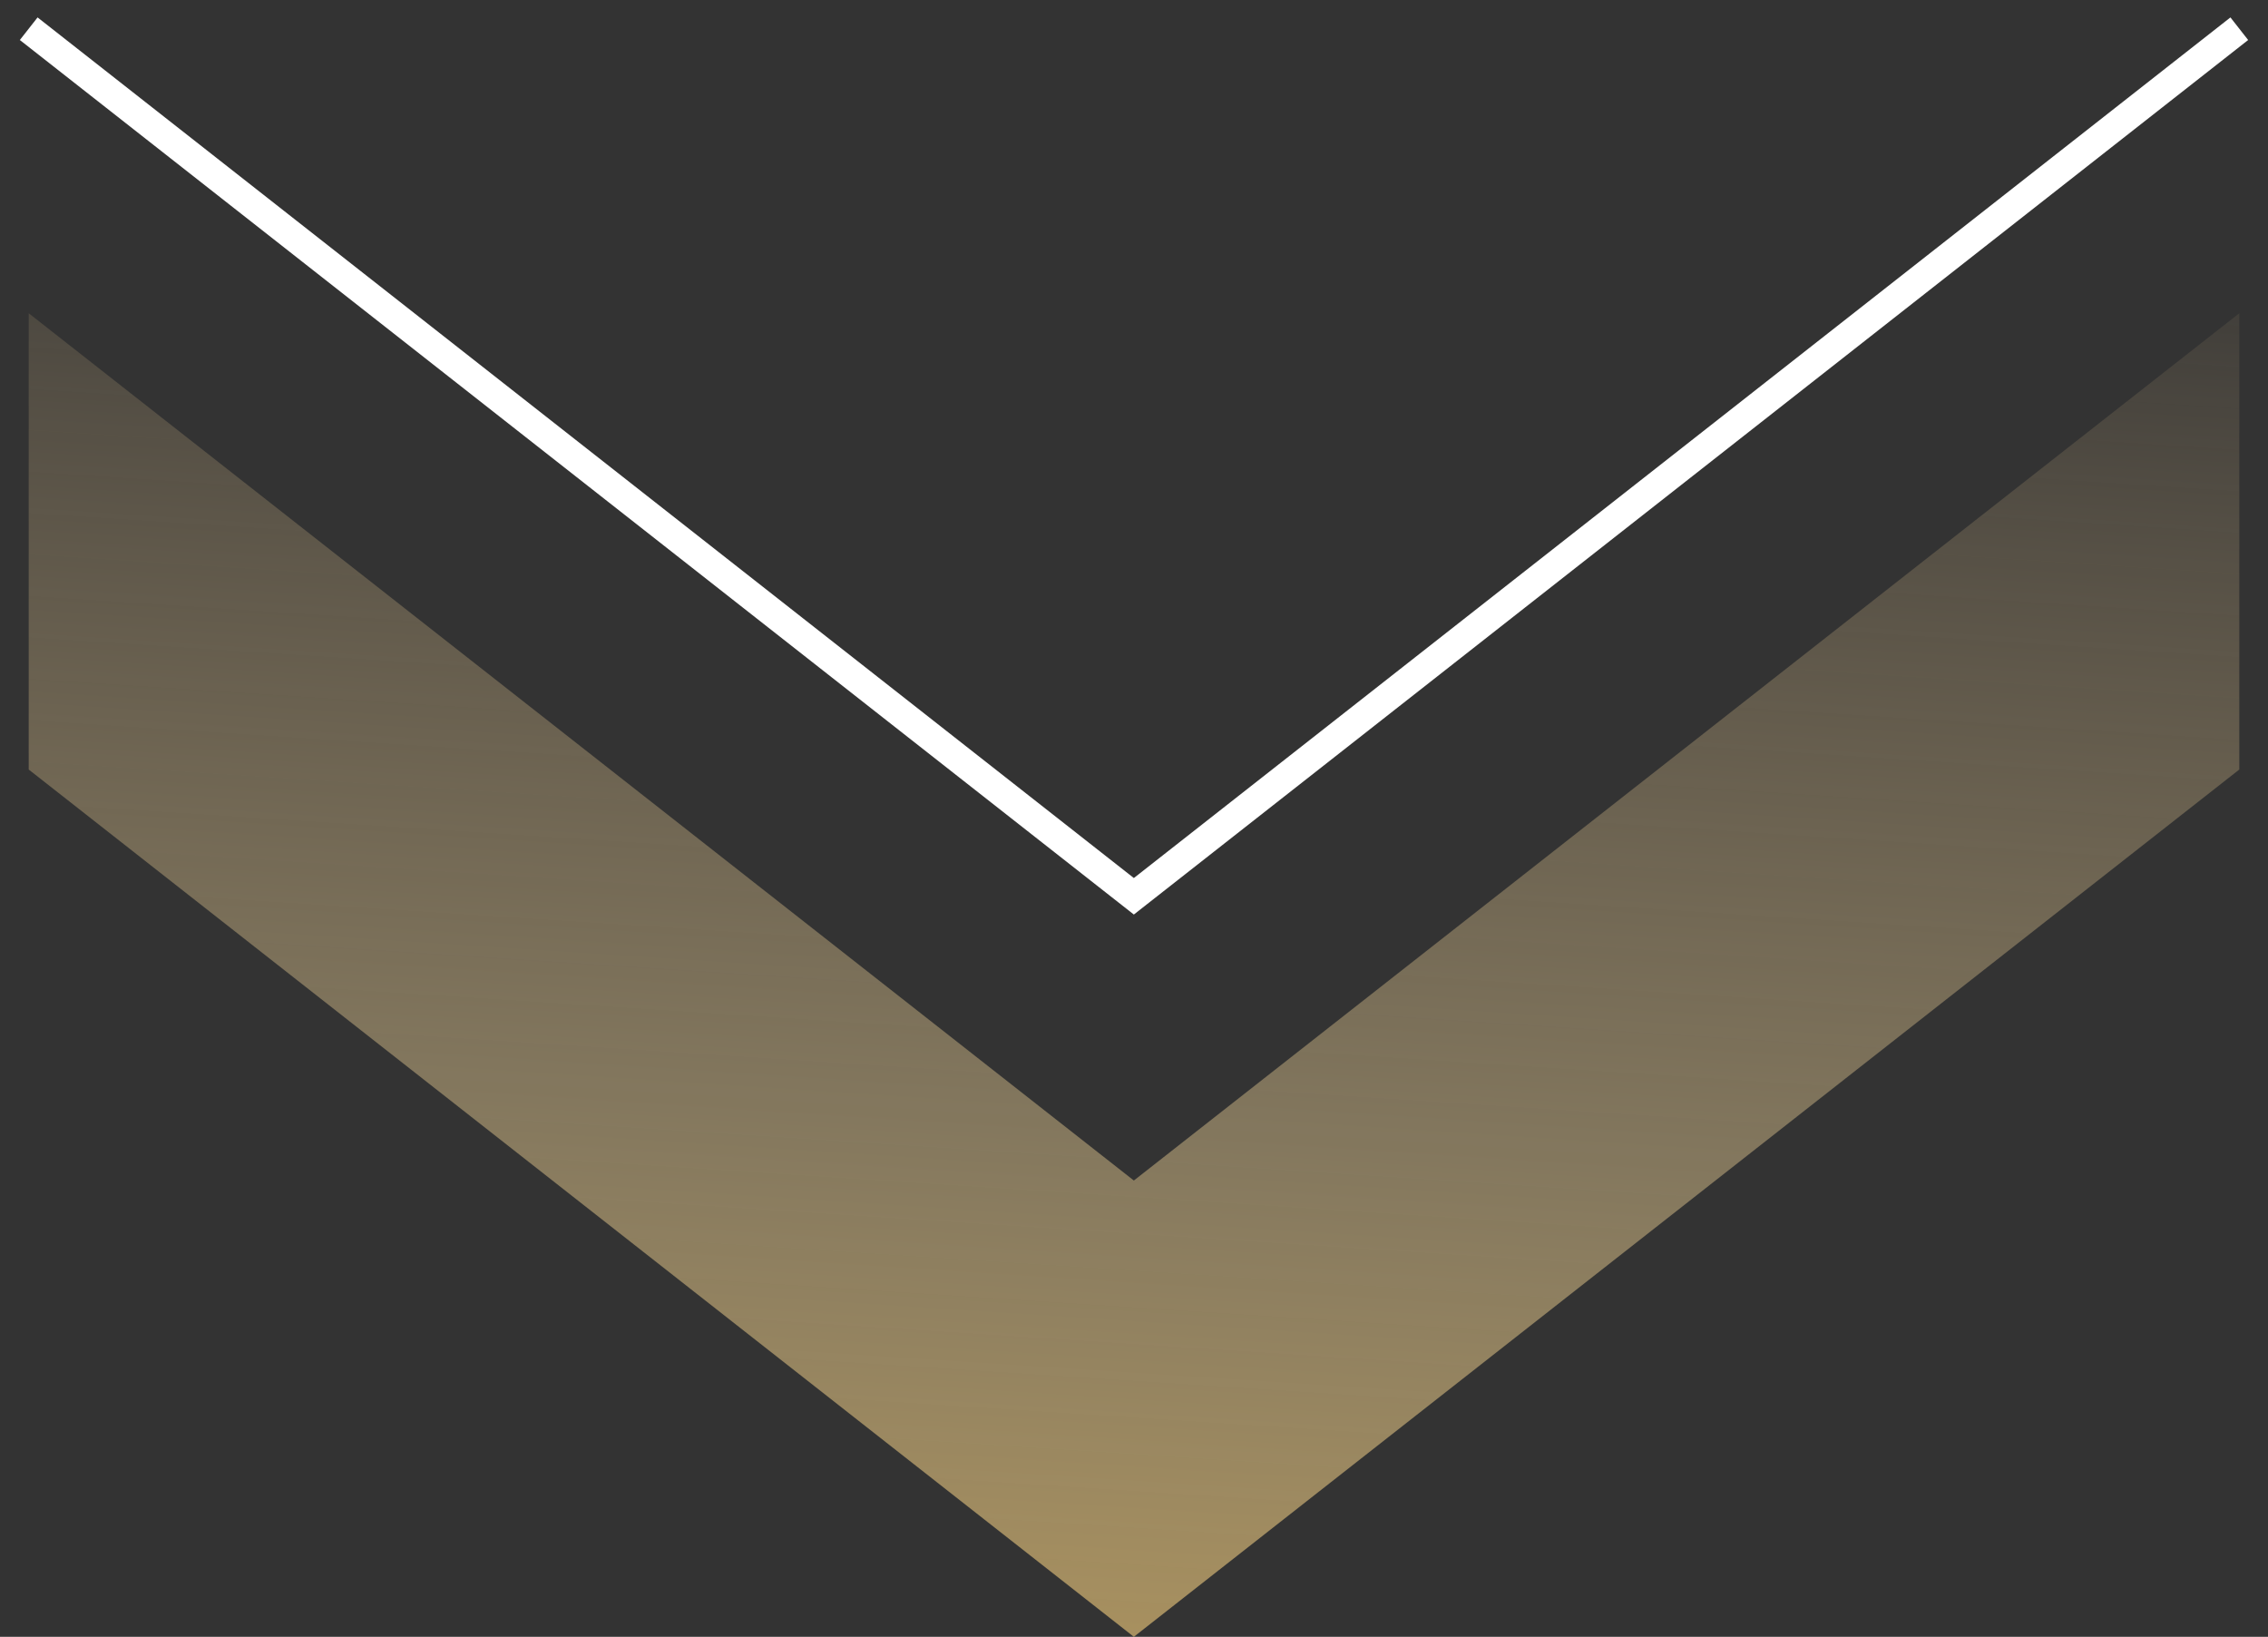
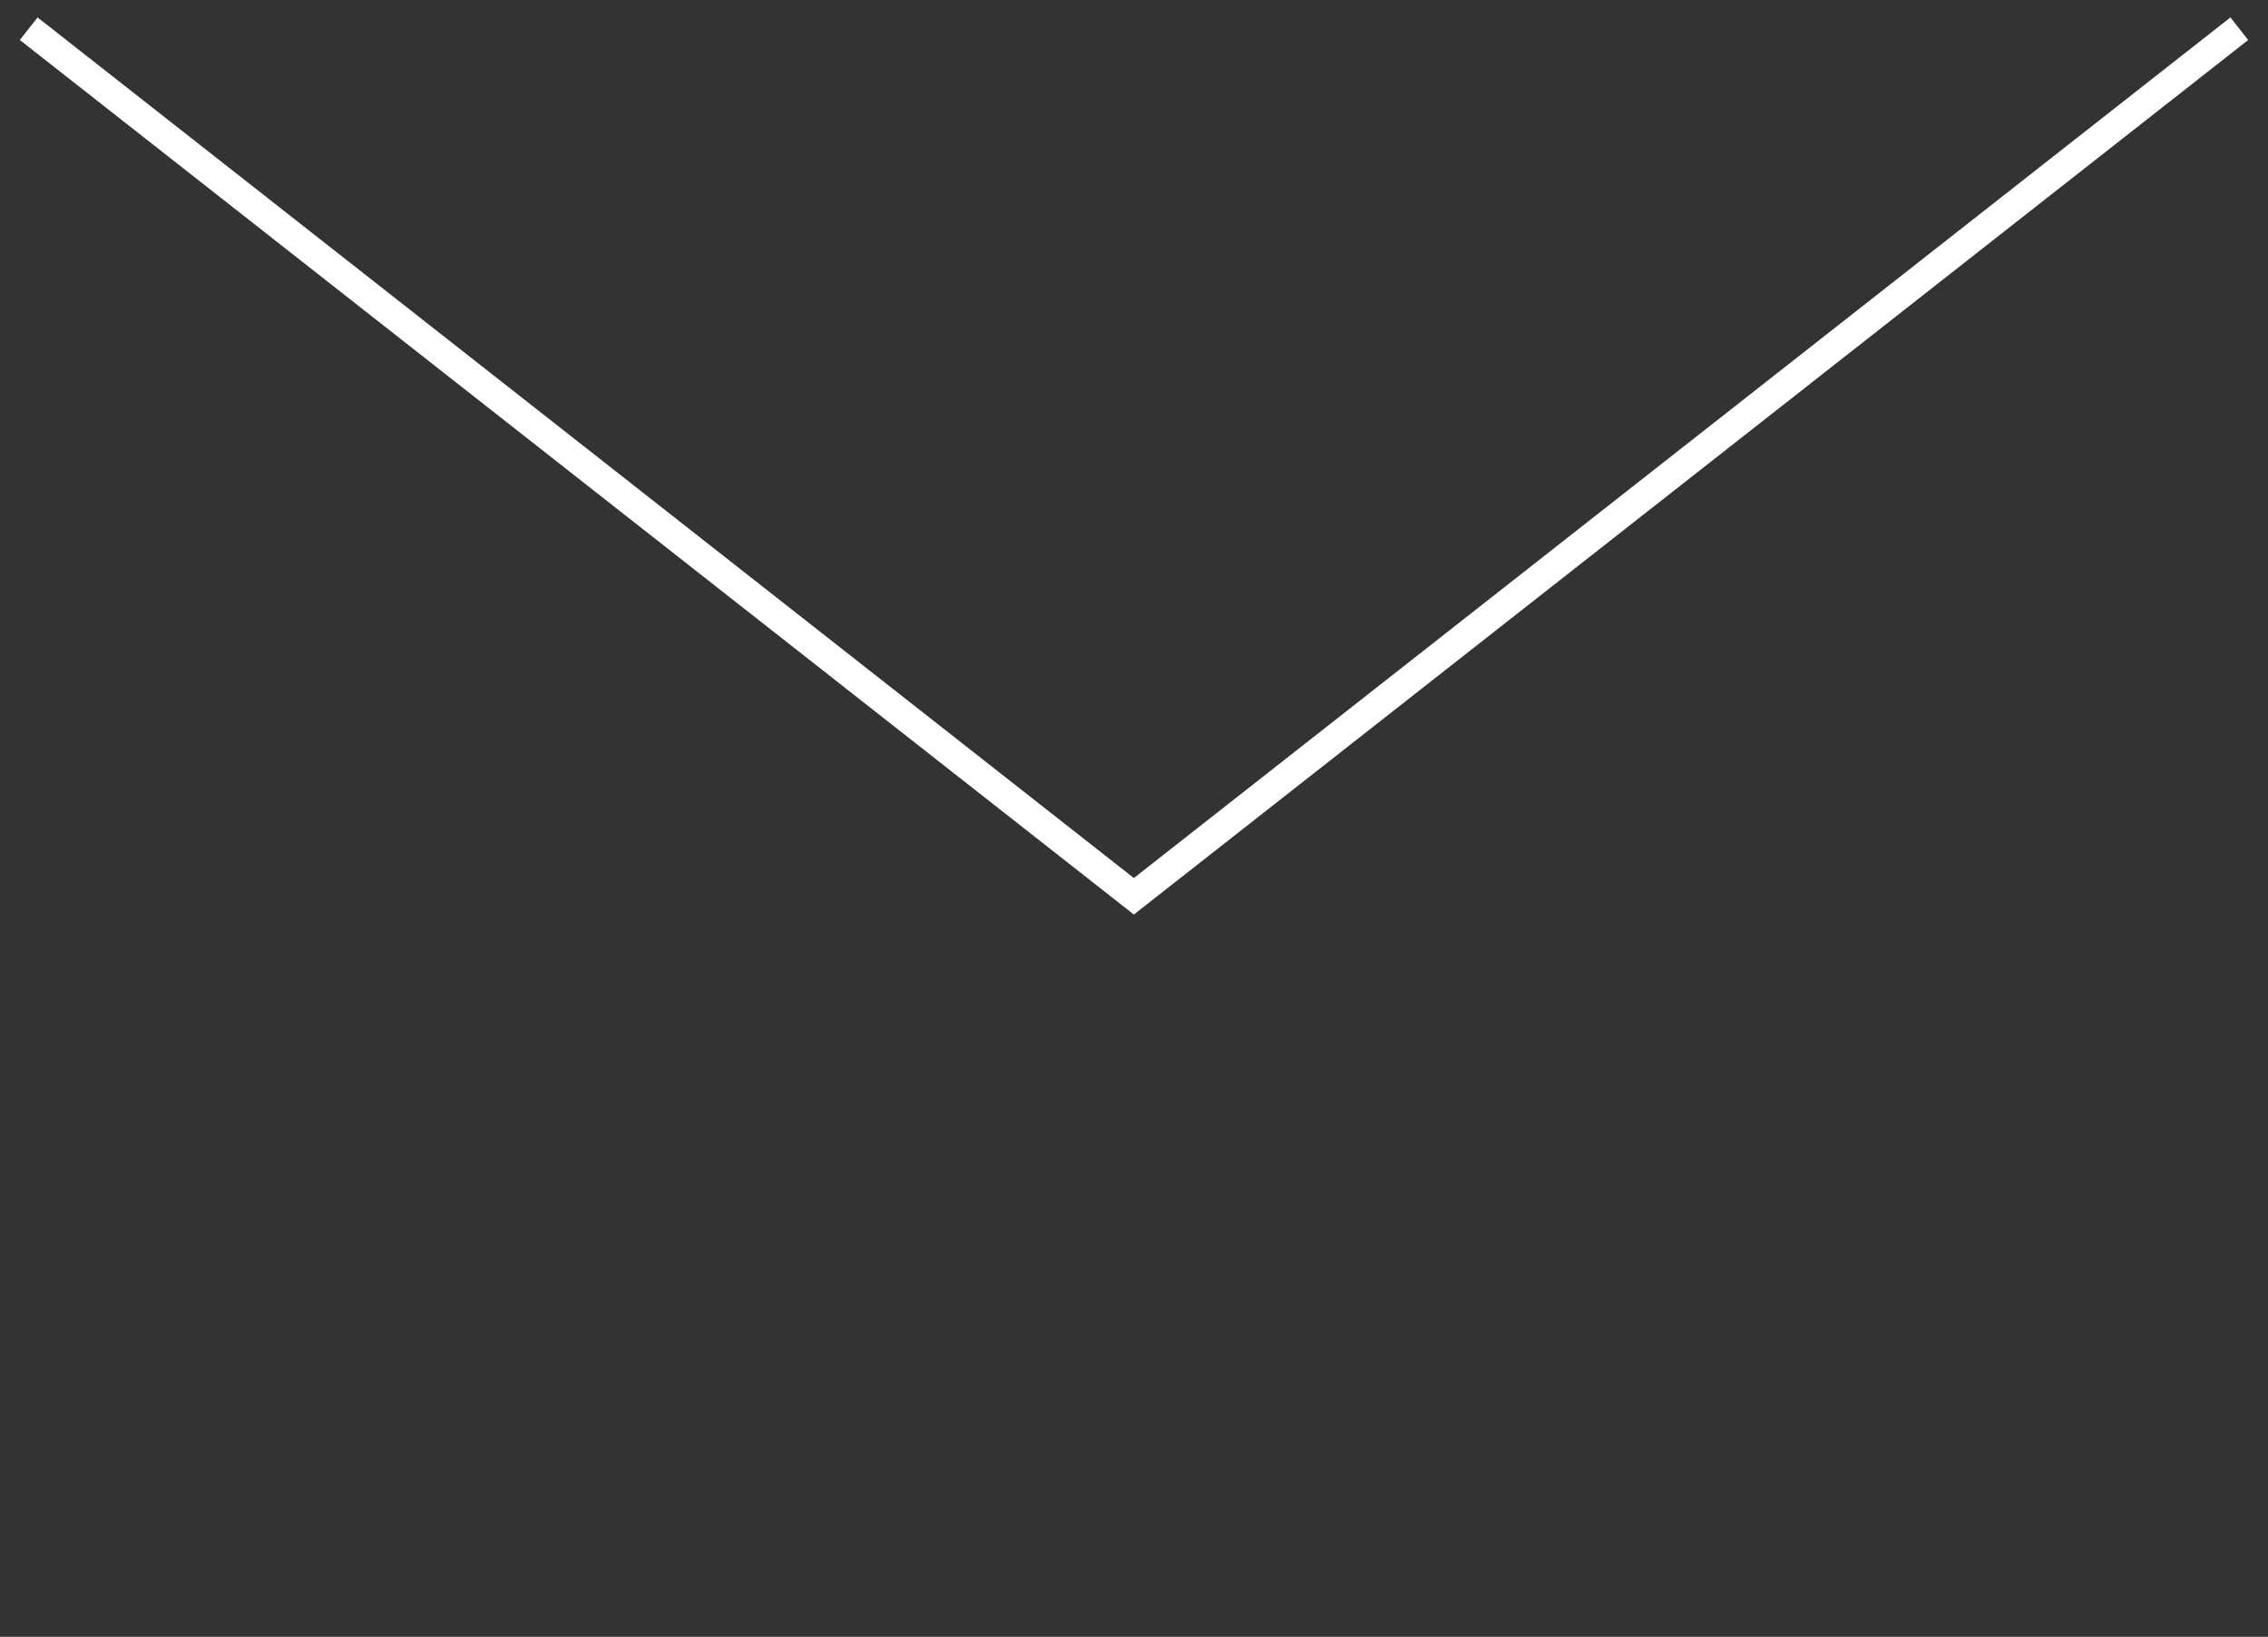
<svg xmlns="http://www.w3.org/2000/svg" width="79" height="57" viewBox="0 0 79 57" fill="none">
  <rect x="0" y="0" width="79" height="57" fill="#333333" stroke="none" />
-   <path d="M1 26.798v-15.89L39.495 41.11 78 10.908v15.89L39.495 57 1 26.798z" fill="url(#k58vn4byha)" />
  <path d="m1 1 38.495 30.212L78 1" stroke="#fff" stroke-miterlimit="10" />
  <defs>
    <linearGradient id="k58vn4byha" x1="36.127" y1="71.532" x2="40.628" y2="2.413" gradientUnits="userSpaceOnUse">
      <stop stop-color="#C19E55" />
      <stop offset=".47" stop-color="#D3BB88" stop-opacity=".5" />
      <stop offset="1" stop-color="#EDCC94" stop-opacity="0" />
    </linearGradient>
  </defs>
</svg>